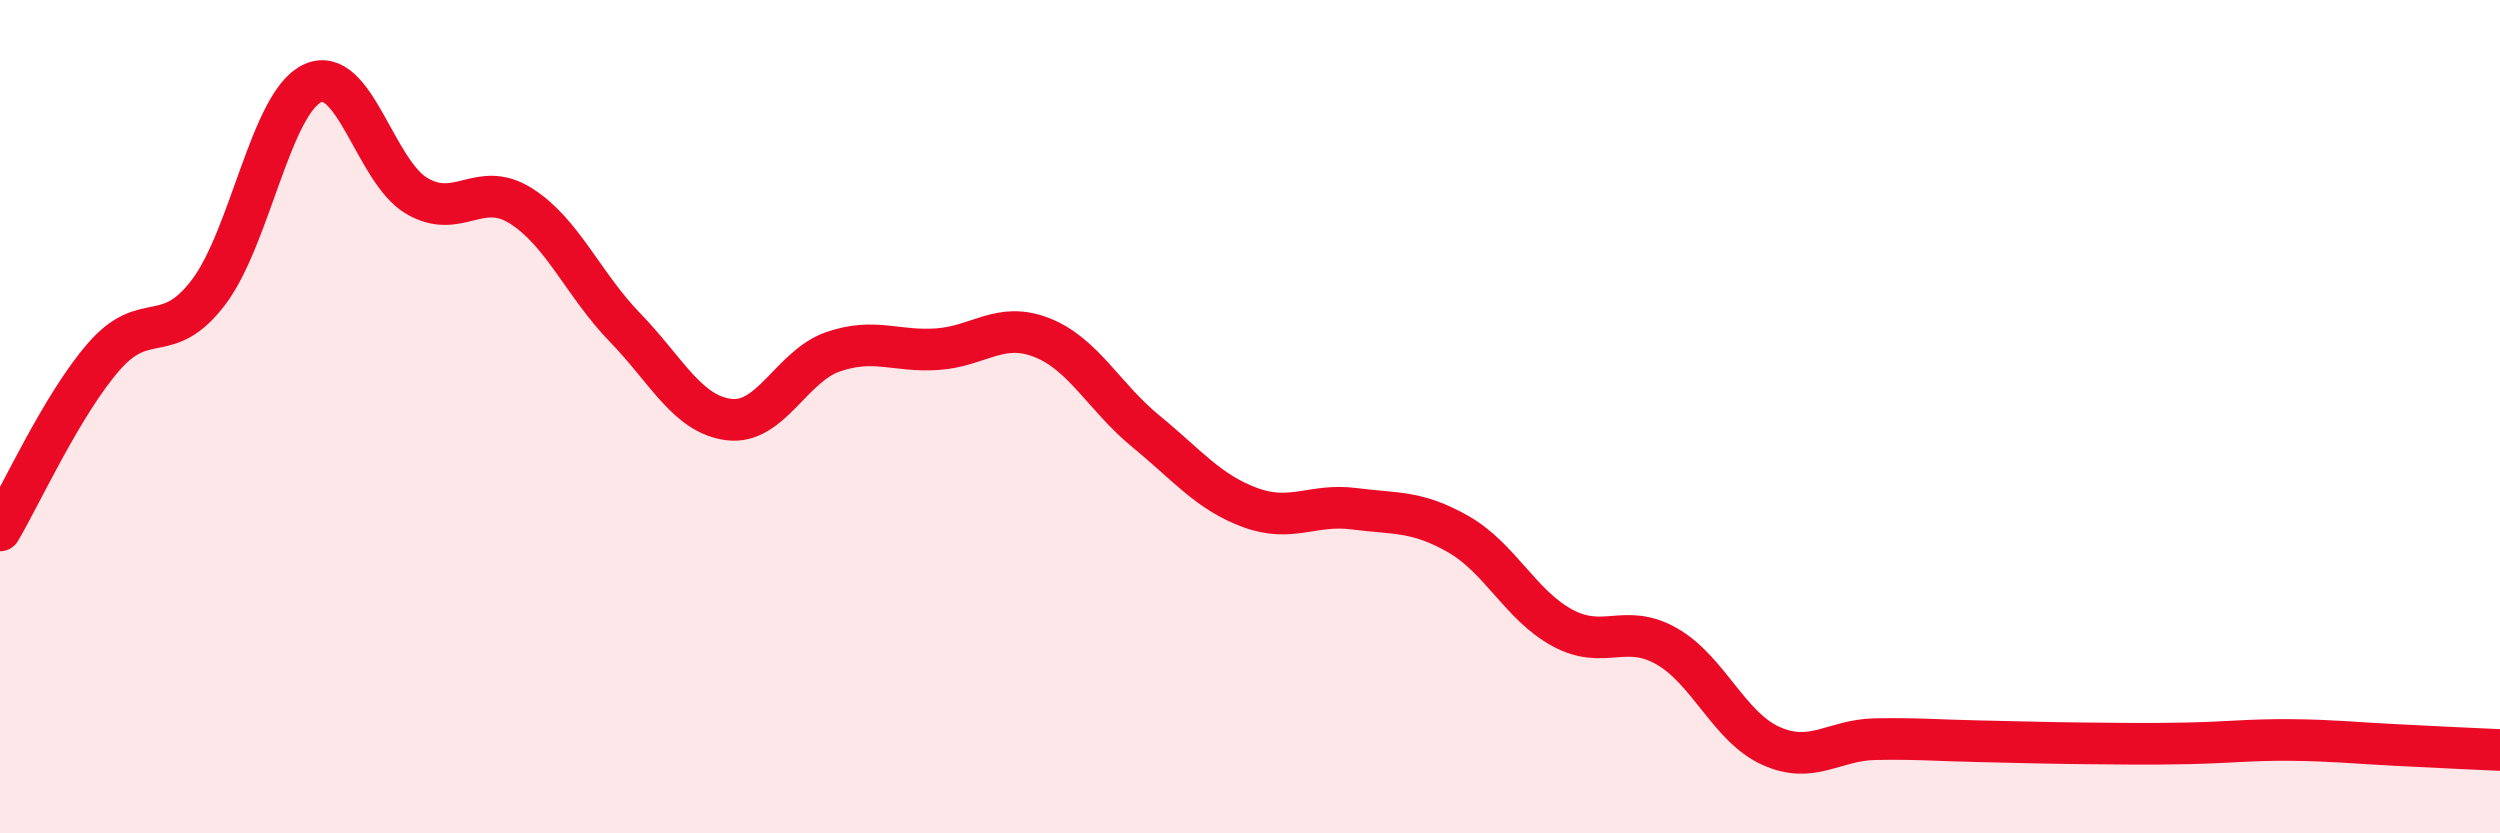
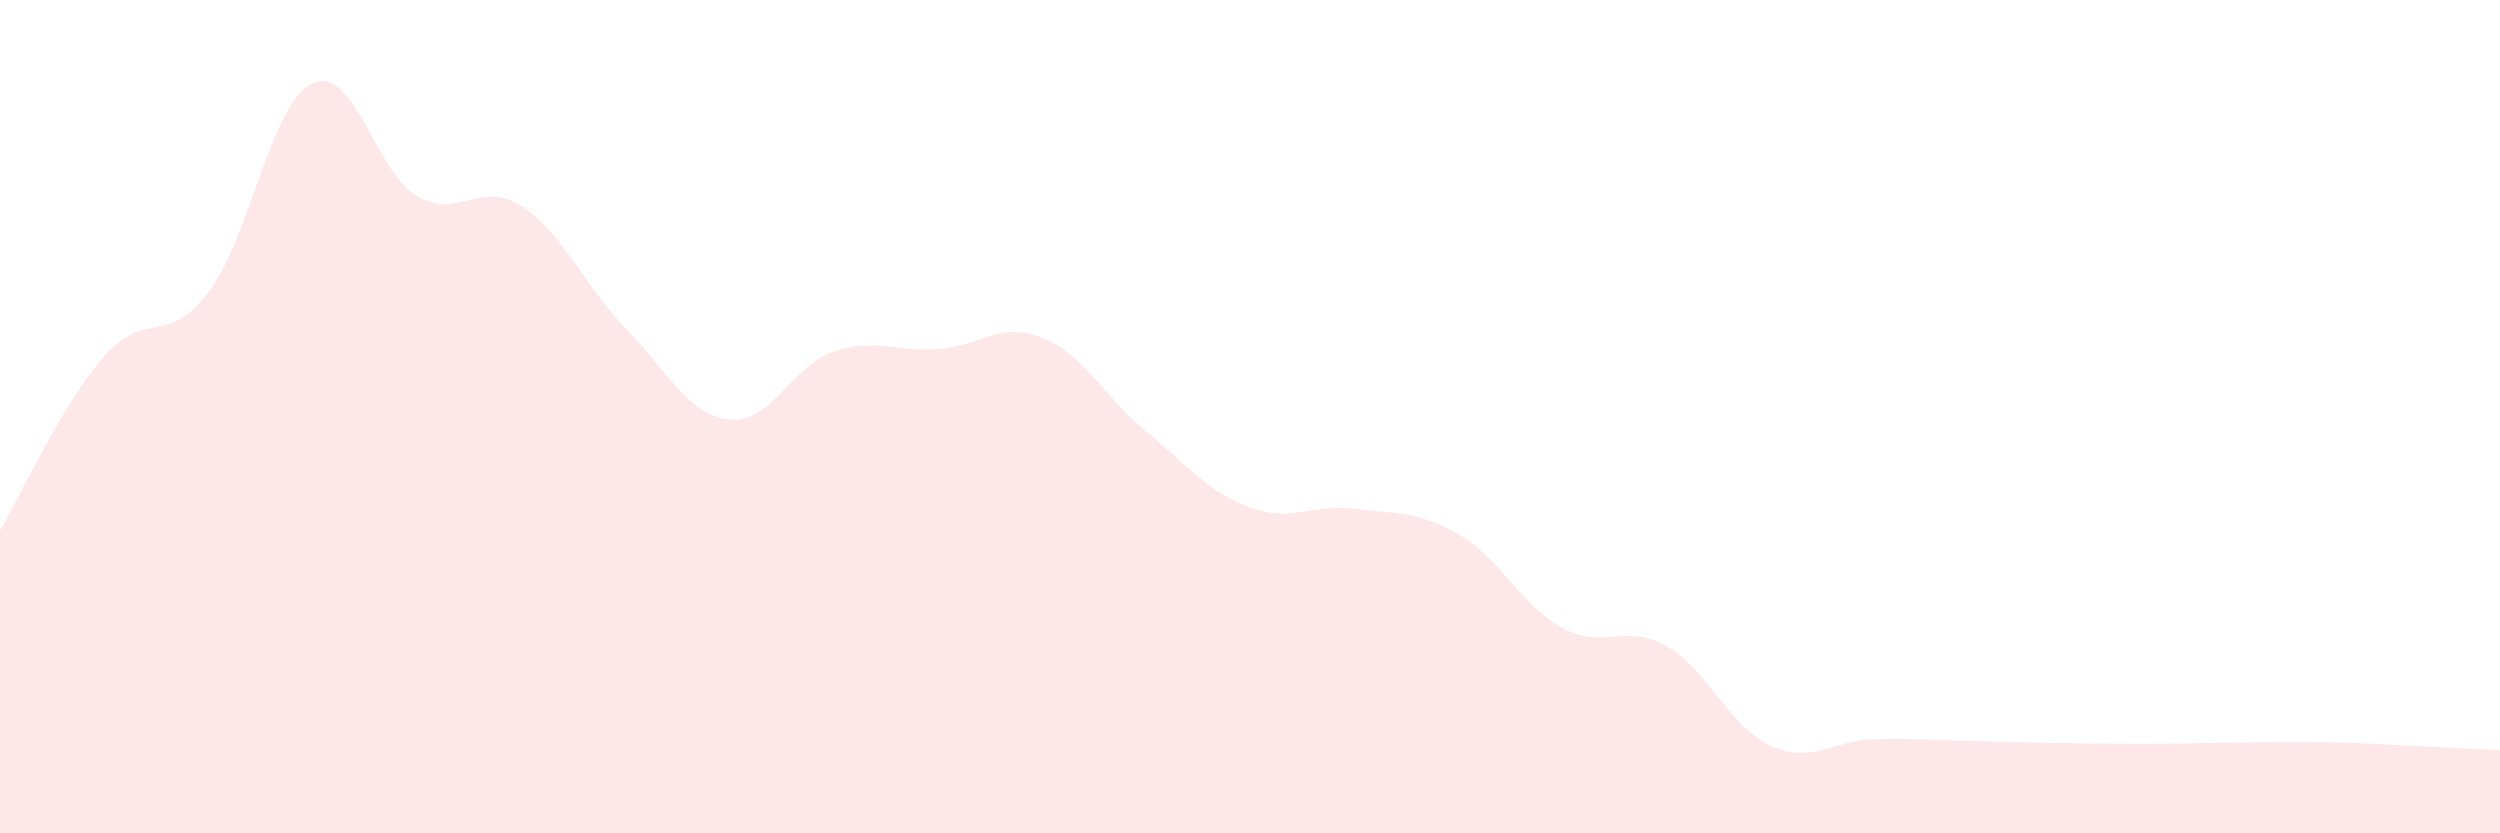
<svg xmlns="http://www.w3.org/2000/svg" width="60" height="20" viewBox="0 0 60 20">
-   <path d="M 0,12.73 C 0.5,11.89 1.5,9.69 2.5,8.55 C 3.5,7.41 4,8.33 5,7.02 C 6,5.71 6.5,2.46 7.5,2 C 8.5,1.54 9,4.11 10,4.7 C 11,5.29 11.5,4.31 12.5,4.94 C 13.5,5.57 14,6.83 15,7.86 C 16,8.89 16.5,9.95 17.5,10.07 C 18.5,10.19 19,8.78 20,8.44 C 21,8.1 21.5,8.45 22.5,8.38 C 23.5,8.31 24,7.71 25,8.1 C 26,8.49 26.5,9.53 27.5,10.35 C 28.5,11.17 29,11.81 30,12.18 C 31,12.55 31.5,12.08 32.5,12.21 C 33.5,12.34 34,12.25 35,12.82 C 36,13.39 36.5,14.53 37.5,15.07 C 38.5,15.61 39,14.94 40,15.51 C 41,16.08 41.5,17.45 42.5,17.9 C 43.5,18.35 44,17.76 45,17.74 C 46,17.72 46.5,17.77 47.5,17.79 C 48.5,17.81 49,17.83 50,17.84 C 51,17.85 51.5,17.86 52.5,17.84 C 53.5,17.82 54,17.75 55,17.76 C 56,17.77 56.5,17.83 57.5,17.88 C 58.5,17.93 59.5,17.98 60,18L60 20L0 20Z" fill="#EB0A25" opacity="0.1" stroke-linecap="round" stroke-linejoin="round" />
-   <path d="M 0,12.73 C 0.5,11.89 1.5,9.69 2.5,8.55 C 3.5,7.41 4,8.33 5,7.02 C 6,5.71 6.5,2.46 7.5,2 C 8.5,1.54 9,4.11 10,4.7 C 11,5.29 11.5,4.31 12.5,4.94 C 13.5,5.57 14,6.83 15,7.86 C 16,8.89 16.5,9.95 17.5,10.07 C 18.5,10.19 19,8.78 20,8.44 C 21,8.1 21.5,8.45 22.5,8.38 C 23.5,8.31 24,7.71 25,8.1 C 26,8.49 26.5,9.53 27.5,10.35 C 28.5,11.17 29,11.81 30,12.18 C 31,12.55 31.5,12.08 32.5,12.21 C 33.5,12.34 34,12.25 35,12.82 C 36,13.39 36.5,14.53 37.5,15.07 C 38.5,15.61 39,14.94 40,15.51 C 41,16.08 41.5,17.45 42.5,17.9 C 43.5,18.35 44,17.76 45,17.74 C 46,17.72 46.5,17.77 47.5,17.79 C 48.5,17.81 49,17.83 50,17.84 C 51,17.85 51.5,17.86 52.5,17.84 C 53.5,17.82 54,17.75 55,17.76 C 56,17.77 56.5,17.83 57.5,17.88 C 58.5,17.93 59.5,17.98 60,18" stroke="#EB0A25" stroke-width="1" fill="none" stroke-linecap="round" stroke-linejoin="round" />
+   <path d="M 0,12.73 C 0.5,11.89 1.5,9.69 2.5,8.55 C 3.5,7.41 4,8.33 5,7.02 C 6,5.71 6.5,2.46 7.5,2 C 8.5,1.54 9,4.11 10,4.7 C 11,5.29 11.5,4.31 12.5,4.94 C 13.5,5.57 14,6.83 15,7.86 C 16,8.89 16.5,9.95 17.5,10.07 C 18.5,10.19 19,8.78 20,8.44 C 21,8.1 21.5,8.45 22.5,8.38 C 23.5,8.31 24,7.71 25,8.1 C 26,8.49 26.5,9.53 27.5,10.35 C 28.5,11.17 29,11.81 30,12.18 C 31,12.55 31.5,12.08 32.5,12.21 C 33.5,12.34 34,12.25 35,12.82 C 36,13.39 36.5,14.53 37.5,15.07 C 38.5,15.61 39,14.94 40,15.51 C 41,16.08 41.5,17.45 42.5,17.9 C 43.5,18.35 44,17.76 45,17.74 C 46,17.72 46.5,17.77 47.5,17.79 C 48.5,17.81 49,17.83 50,17.84 C 51,17.85 51.5,17.86 52.5,17.84 C 56,17.77 56.5,17.83 57.5,17.88 C 58.5,17.93 59.5,17.98 60,18L60 20L0 20Z" fill="#EB0A25" opacity="0.1" stroke-linecap="round" stroke-linejoin="round" />
</svg>